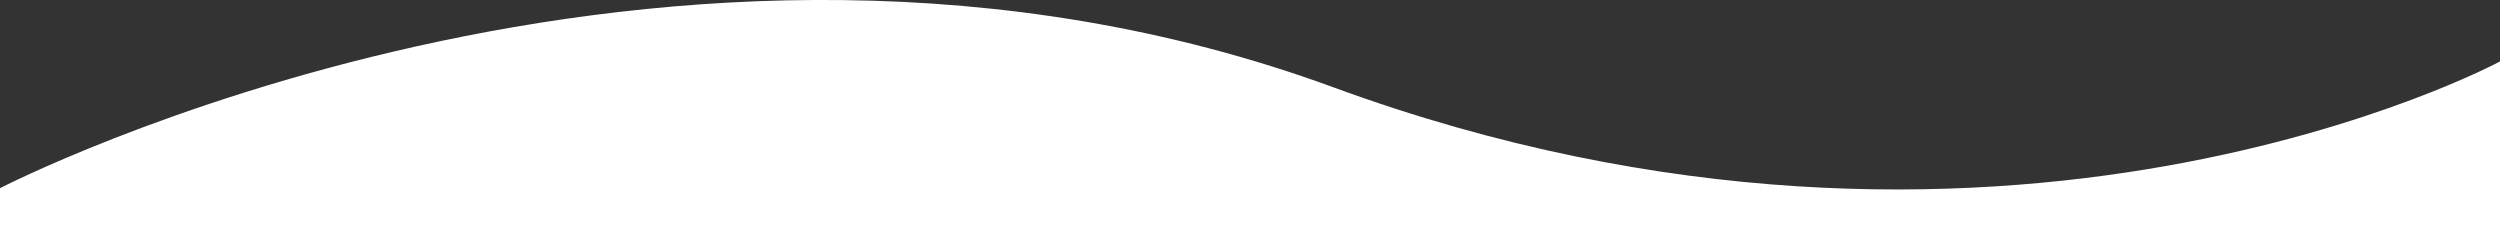
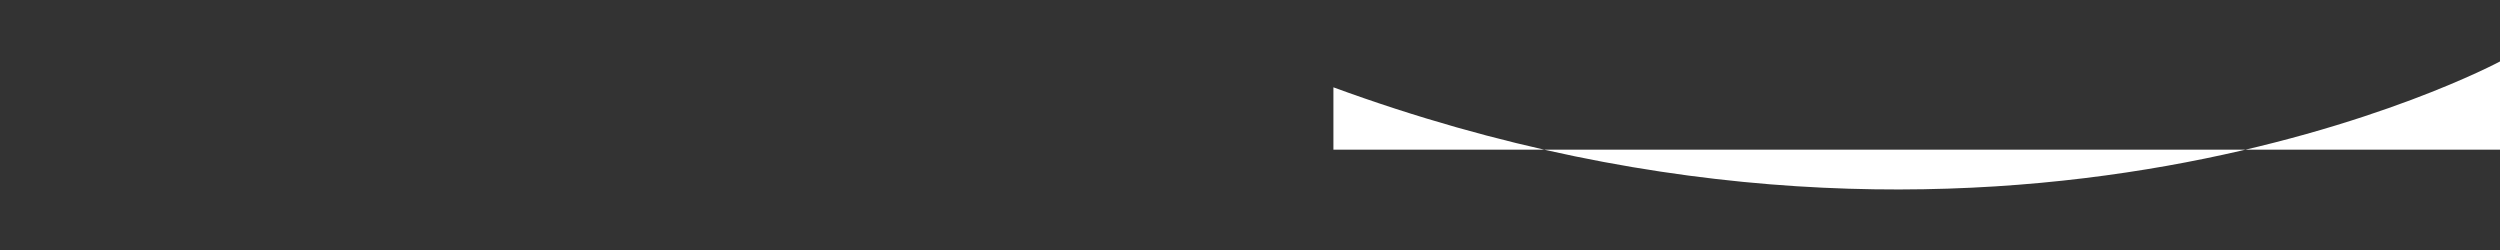
<svg xmlns="http://www.w3.org/2000/svg" version="1.1" id="Capa_1" x="0px" y="0px" viewBox="0 0 1440.1 144.2" style="enable-background:new 0 0 1440.1 144.2;" xml:space="preserve">
  <rect x="0" y="0" width="1440.1" height="144.2" fill="#333333" stroke="none" />
  <style type="text/css">
	.st0{fill:#FFFFFF;}
</style>
-   <path class="st0" d="M1440.1,144.2V35.4c0,0-288.4,155.5-672,14.9S0,108.4,0,108.4v35.9H1440.1z" />
+   <path class="st0" d="M1440.1,144.2V35.4c0,0-288.4,155.5-672,14.9v35.9H1440.1z" />
</svg>